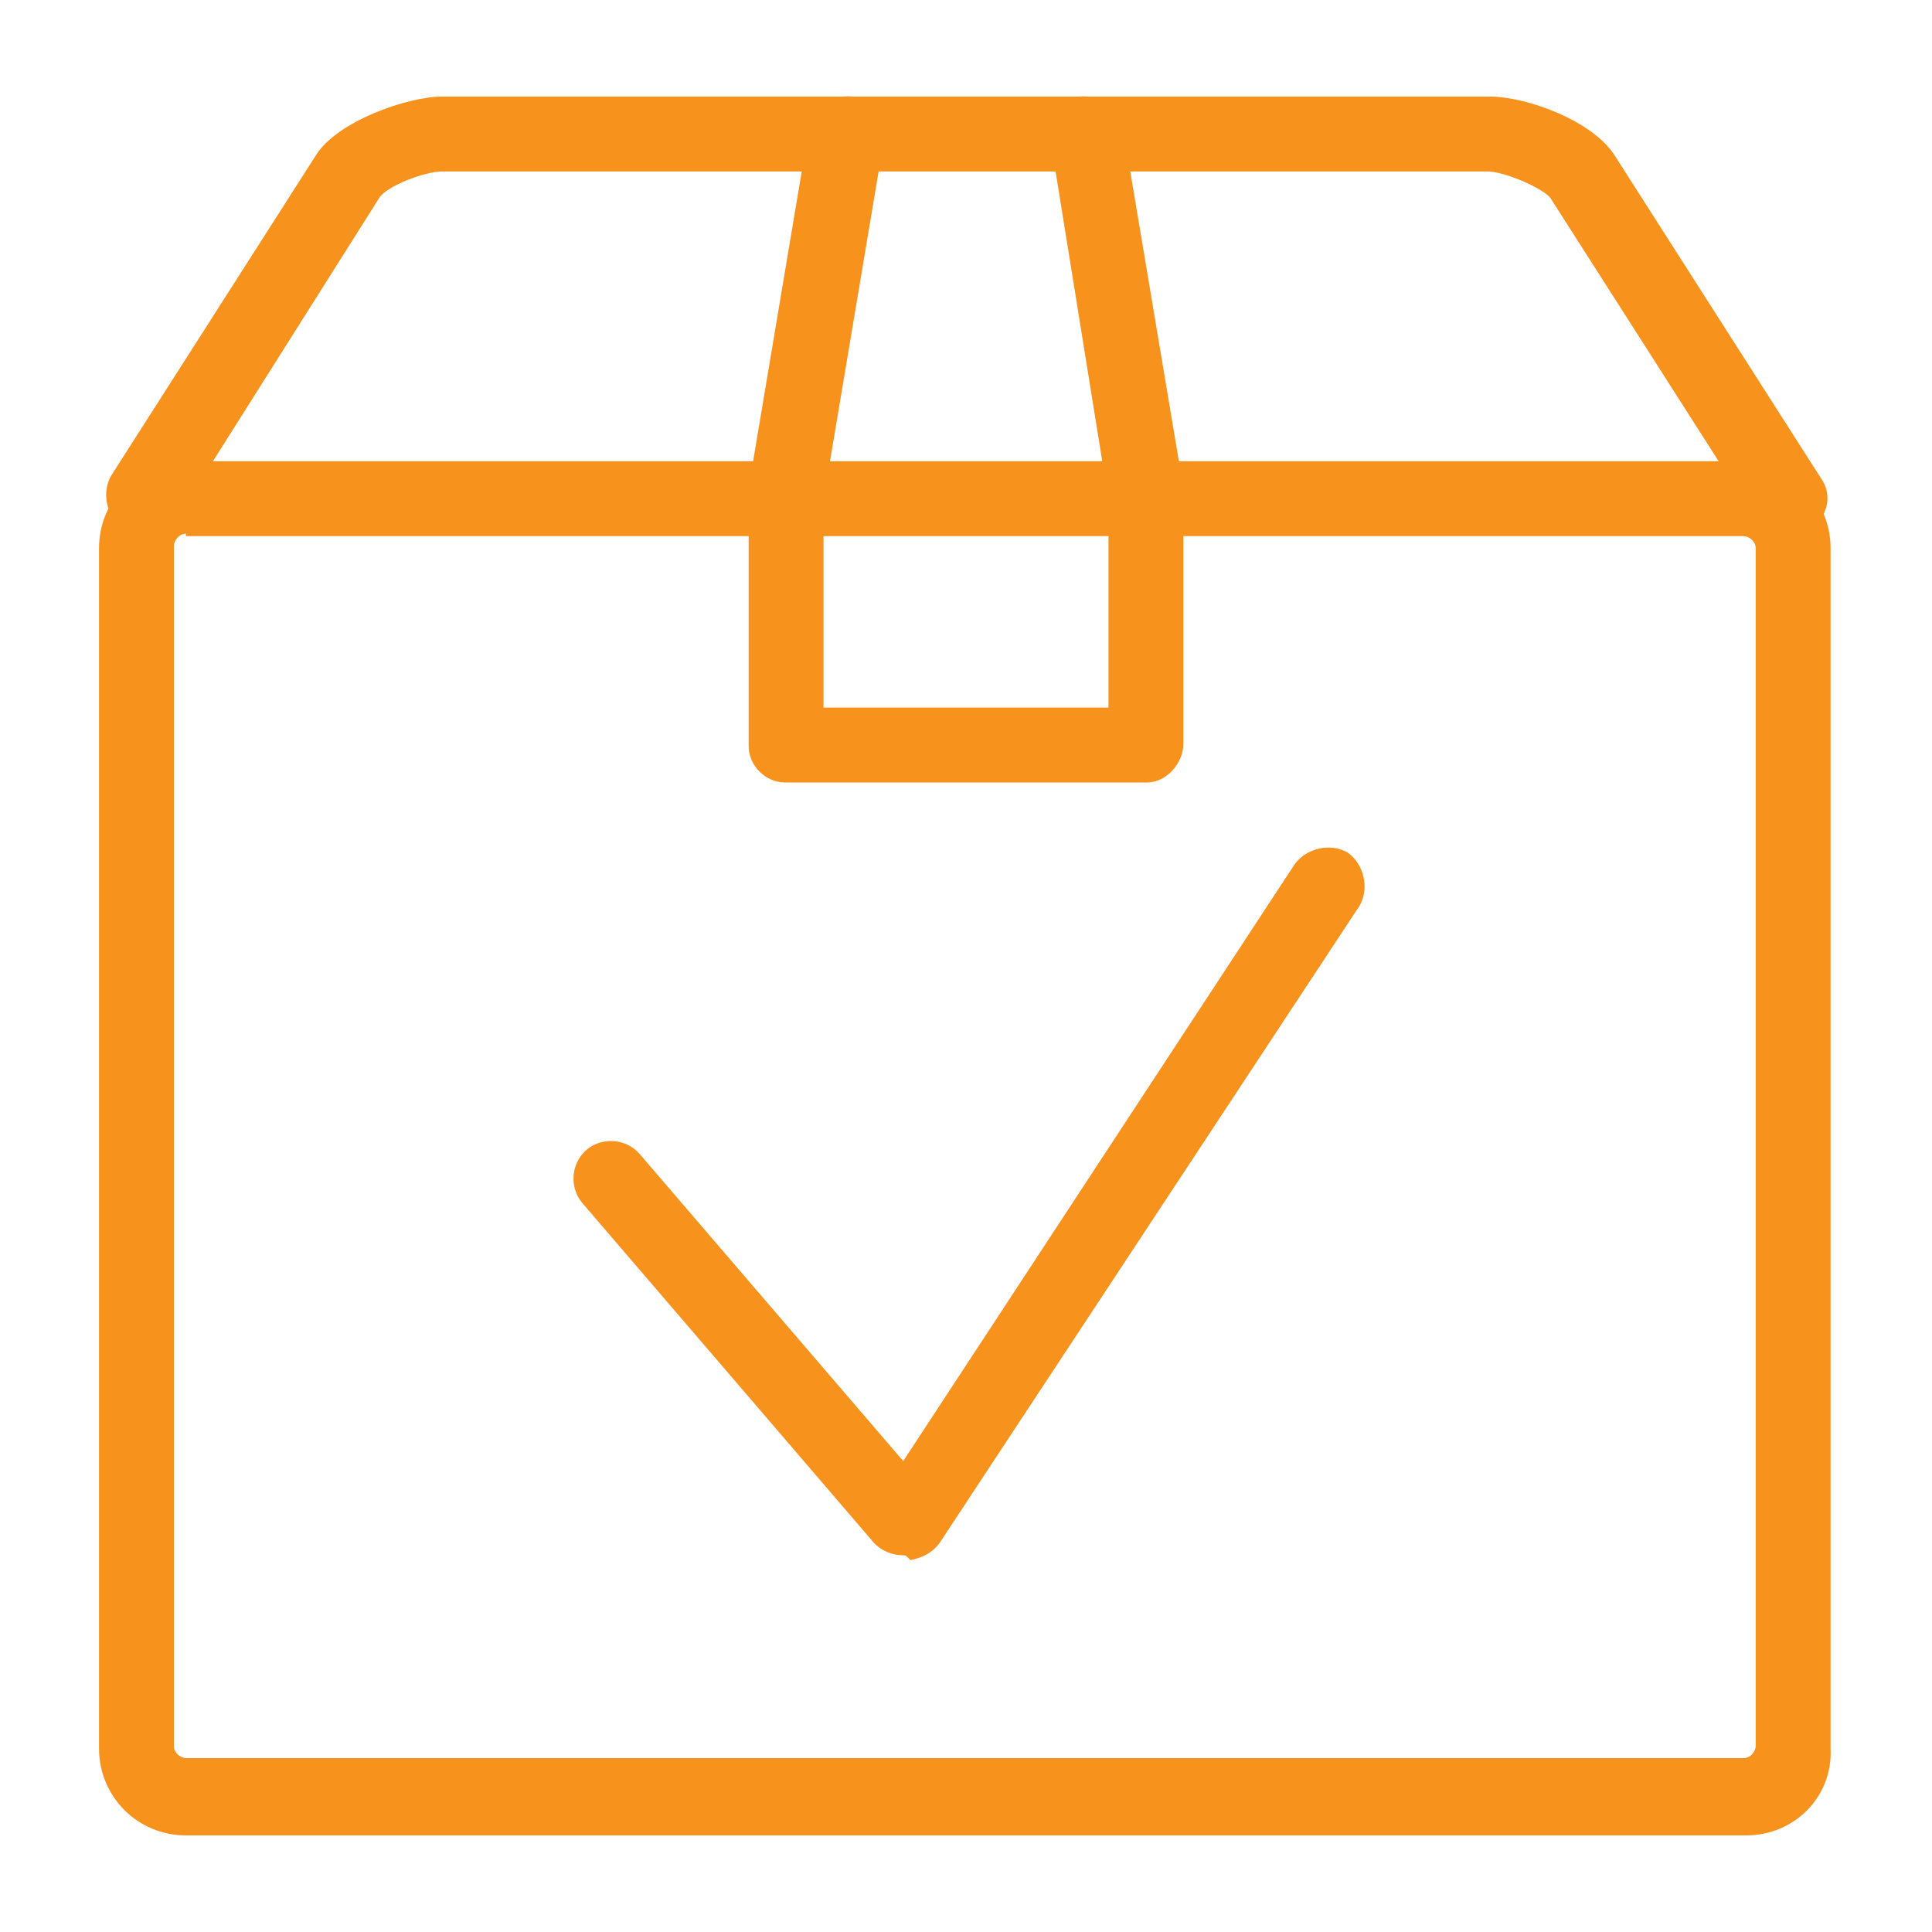
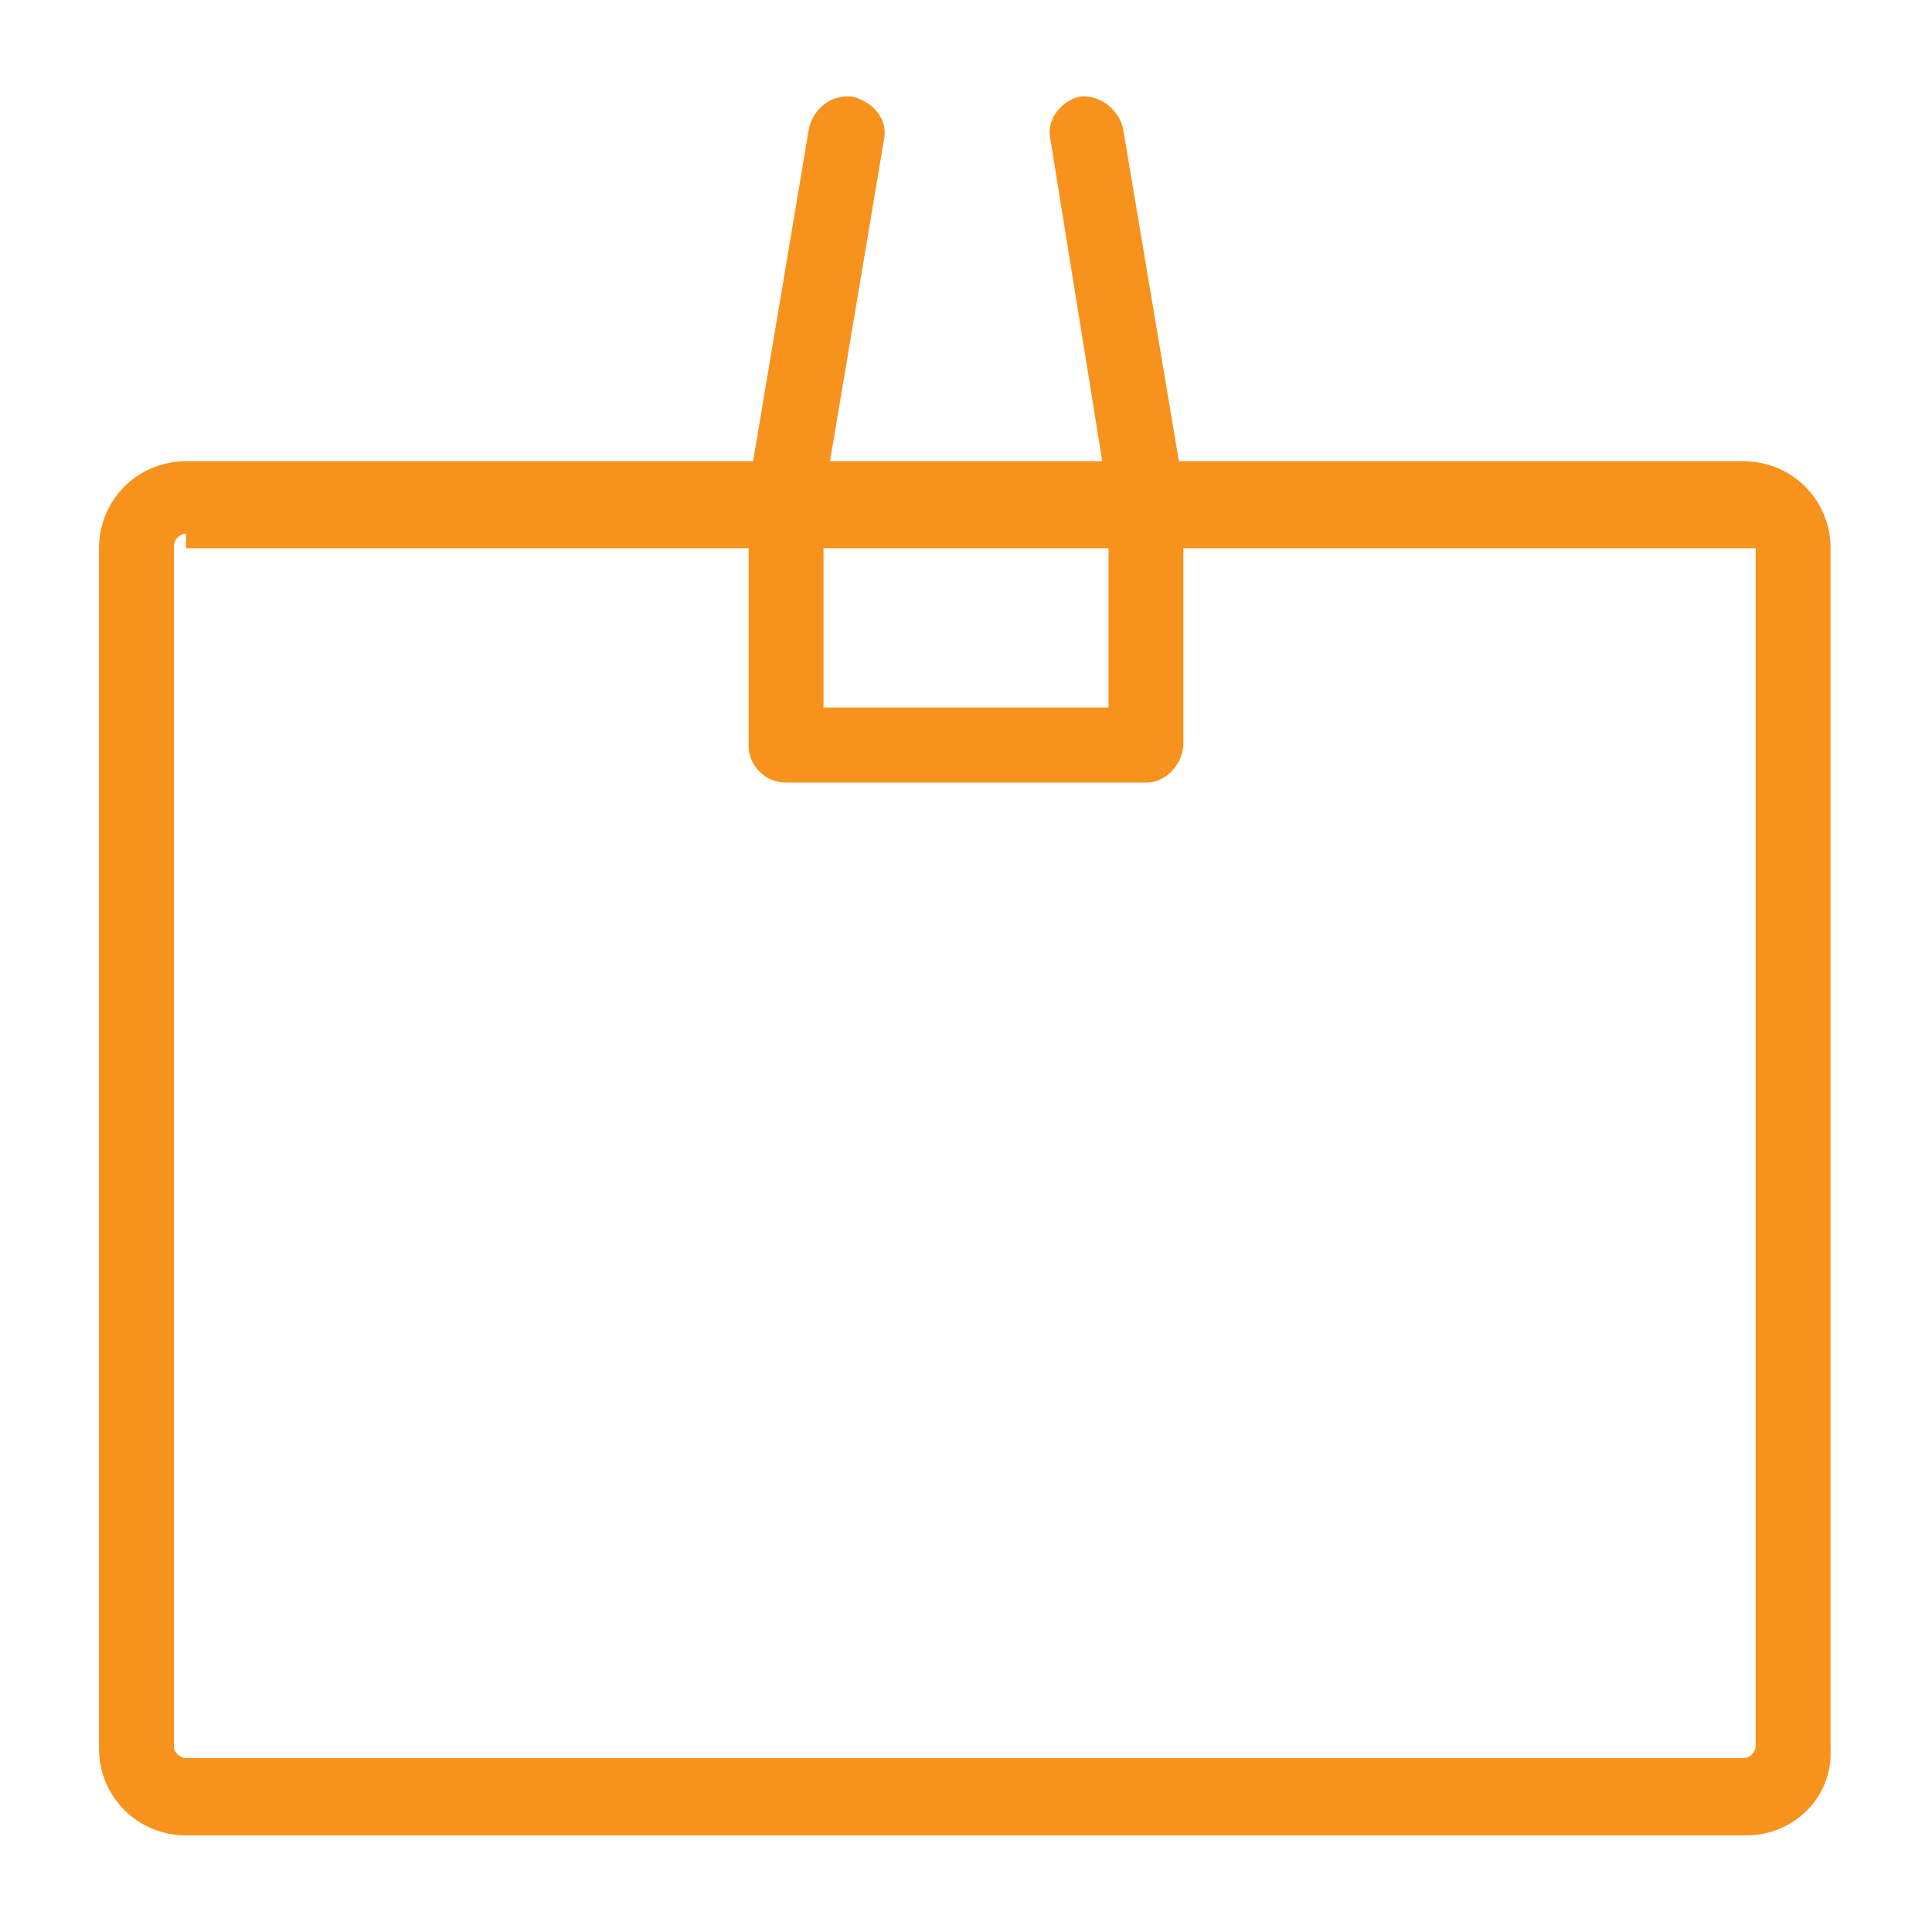
<svg xmlns="http://www.w3.org/2000/svg" version="1.1" id="Layer_1" x="0px" y="0px" width="80px" height="80px" viewBox="0 0 80 80" enable-background="new 0 0 80 80" xml:space="preserve">
  <g>
-     <path fill="#F7921D" d="M72.3,76H7.7c-2,0-3.6-1.6-3.6-3.6V22.7c0-2,1.6-3.6,3.6-3.6h64.5c2,0,3.6,1.6,3.6,3.6v49.7   C75.9,74.4,74.3,76,72.3,76z M7.7,22.1c-0.3,0-0.5,0.3-0.5,0.5v49.7c0,0.3,0.3,0.5,0.5,0.5h64.5c0.3,0,0.5-0.3,0.5-0.5V22.7   c0-0.3-0.3-0.5-0.5-0.5H7.7z" />
-     <path fill="#F7921D" d="M5.9,22.2c-0.3,0-0.5-0.1-0.8-0.3c-0.7-0.5-0.9-1.5-0.5-2.2l8.5-13.3C14,5,16.9,4,18.3,4h43.4   c1.5,0,4.3,1,5.2,2.5l8.5,13.3c0.5,0.7,0.3,1.6-0.5,2.2c-0.7,0.5-1.6,0.3-2.2-0.5L64.2,8.2c-0.3-0.4-1.9-1.1-2.6-1.1H18.3   c-0.7,0-2.3,0.6-2.6,1.1L7.3,21.5C6.9,22,6.5,22.2,5.9,22.2z" />
+     <path fill="#F7921D" d="M72.3,76H7.7c-2,0-3.6-1.6-3.6-3.6V22.7c0-2,1.6-3.6,3.6-3.6h64.5c2,0,3.6,1.6,3.6,3.6v49.7   C75.9,74.4,74.3,76,72.3,76z M7.7,22.1c-0.3,0-0.5,0.3-0.5,0.5v49.7c0,0.3,0.3,0.5,0.5,0.5h64.5c0.3,0,0.5-0.3,0.5-0.5V22.7   H7.7z" />
    <path fill="#F7921D" d="M47.5,32.4H32.5c-0.8,0-1.5-0.7-1.5-1.5V20.5c0-0.1,0-0.2,0-0.3l2.5-14.9c0.2-0.8,0.9-1.4,1.8-1.3   c0.8,0.2,1.5,0.9,1.3,1.8l-2.5,14.9v8.6h11.8v-8.6L43.5,5.8C43.3,5,43.9,4.2,44.7,4c0.8-0.1,1.6,0.5,1.8,1.3L49,20.2   c0,0.1,0,0.2,0,0.3v10.3C49,31.6,48.3,32.4,47.5,32.4z" />
-     <path fill="#F7921D" d="M37.4,64.4c-0.5,0-0.9-0.2-1.2-0.5L24.1,49.8c-0.5-0.6-0.5-1.6,0.2-2.2c0.6-0.5,1.6-0.5,2.2,0.2l10.9,12.7   l16.2-24.7c0.5-0.7,1.5-0.9,2.2-0.5c0.7,0.5,0.9,1.5,0.5,2.2L38.9,63.9c-0.3,0.4-0.7,0.6-1.2,0.7C37.5,64.4,37.5,64.4,37.4,64.4z" />
  </g>
</svg>